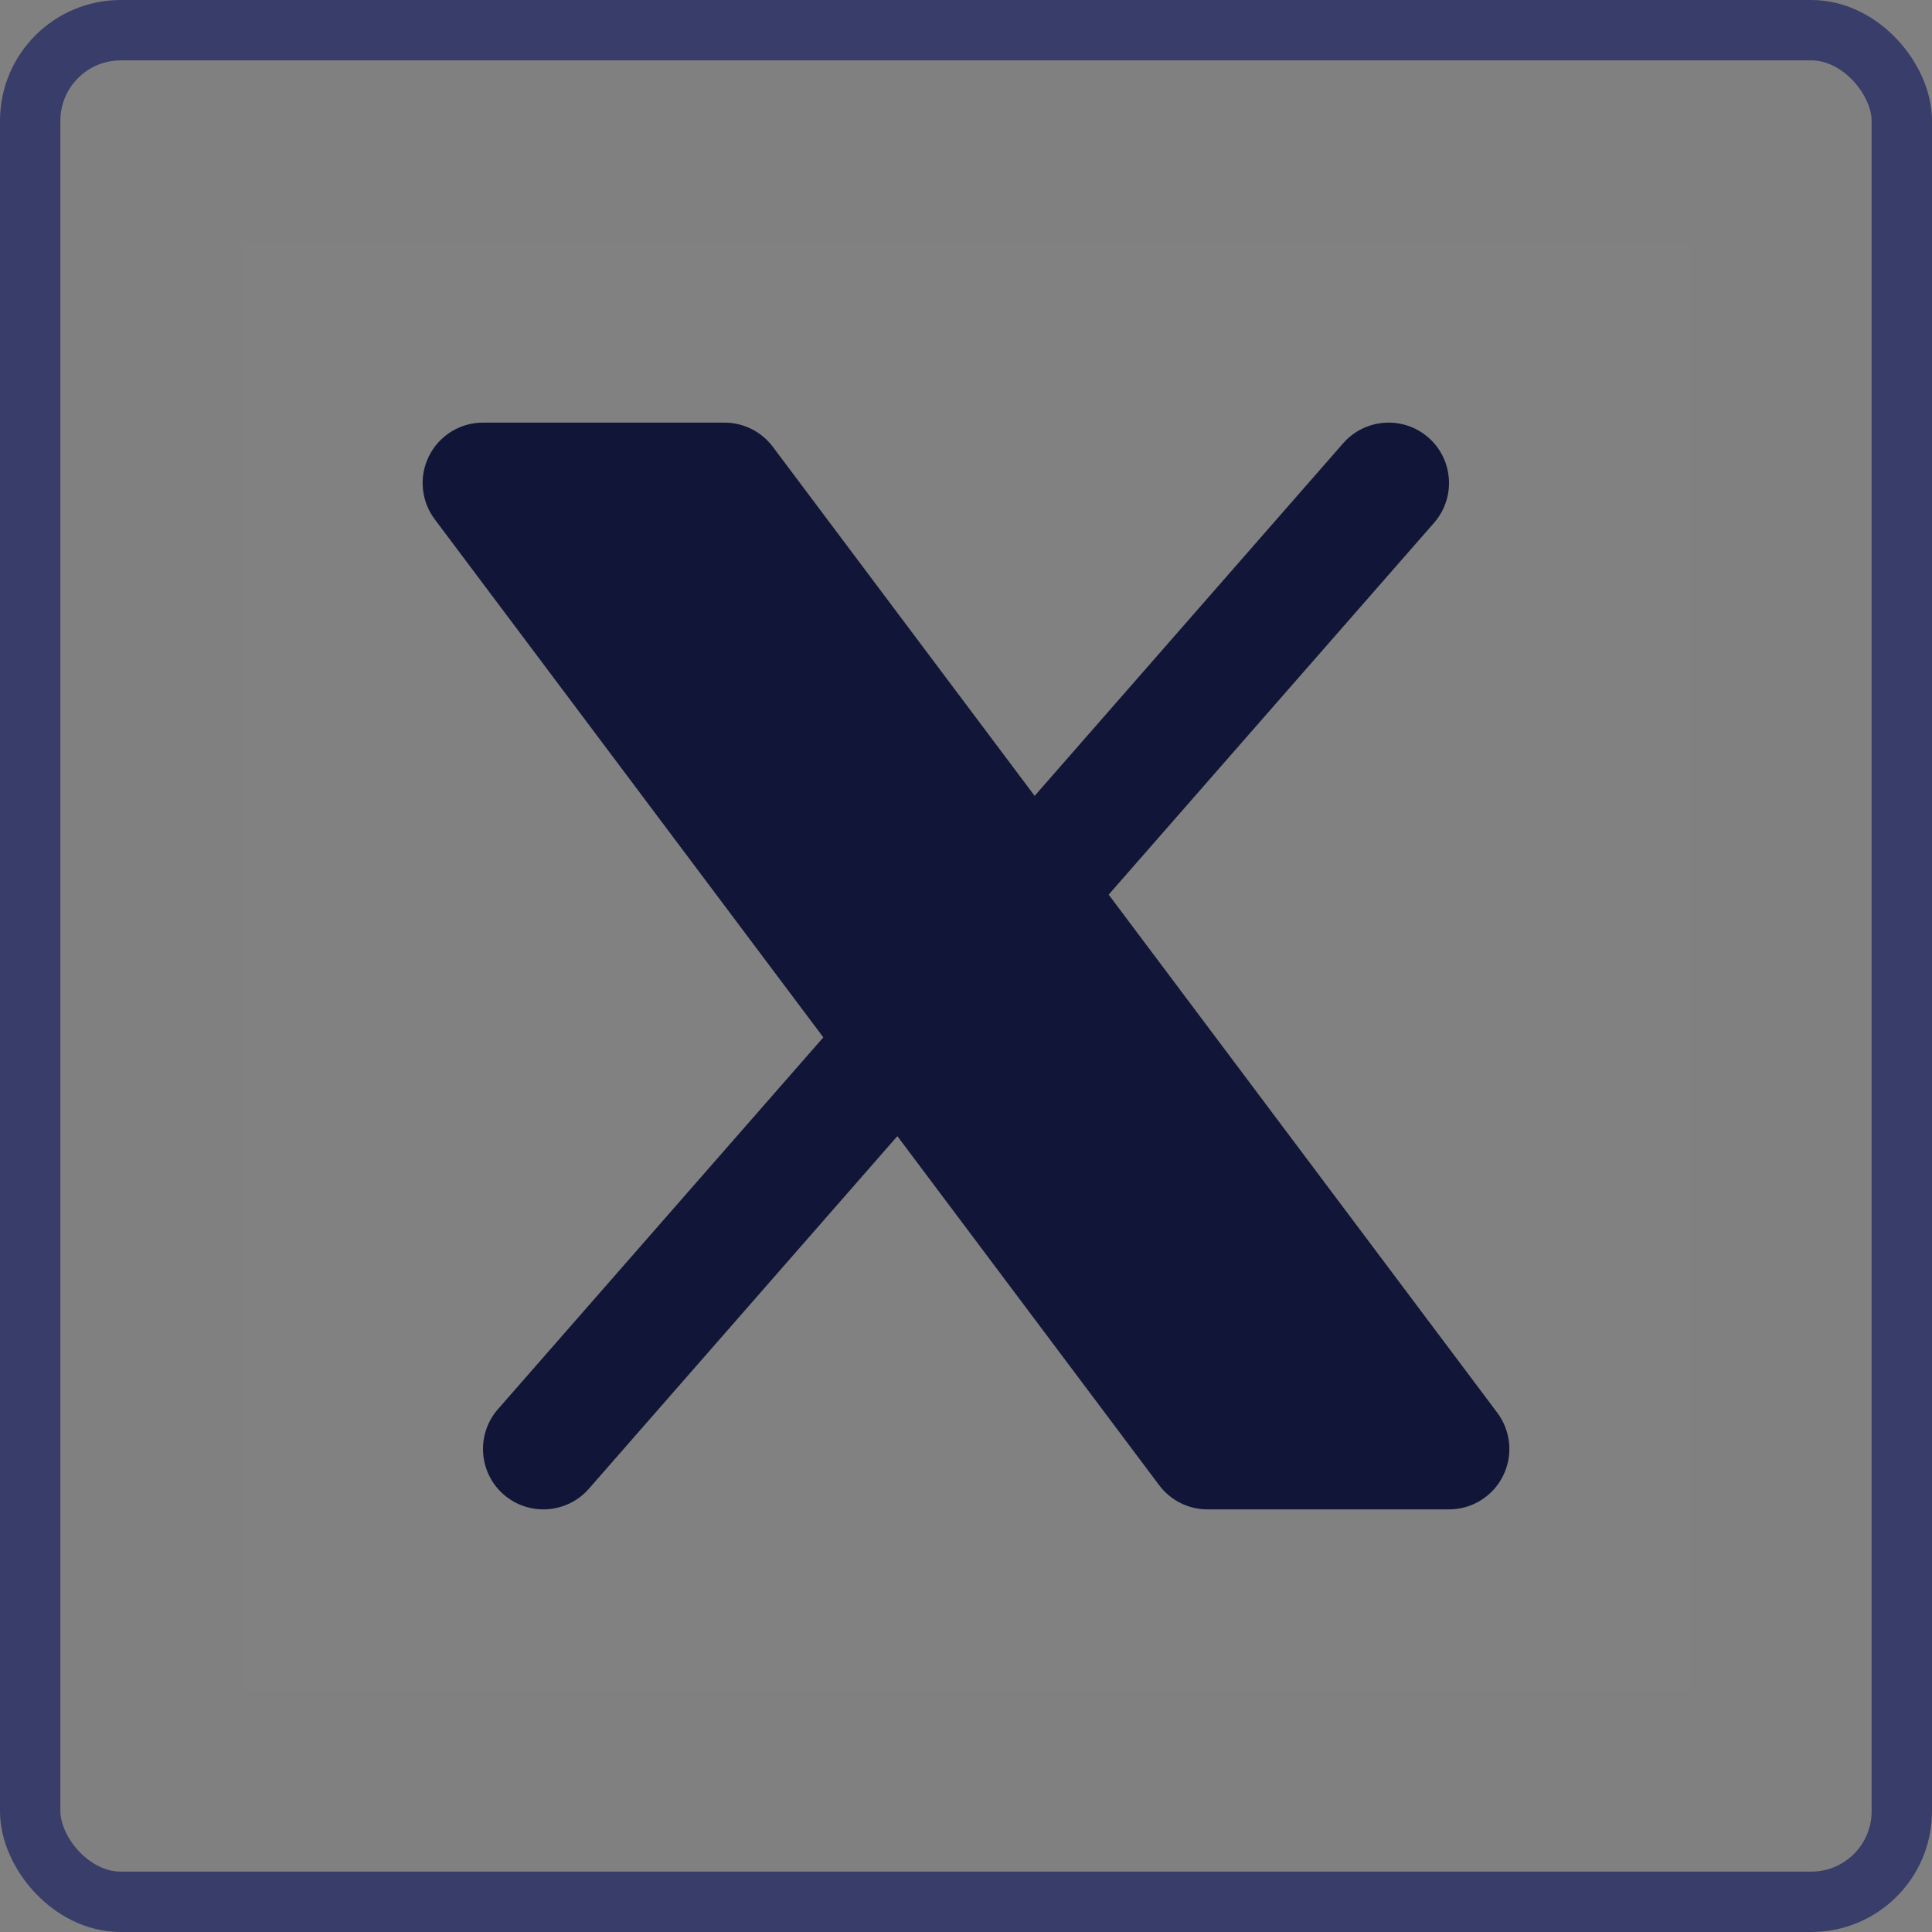
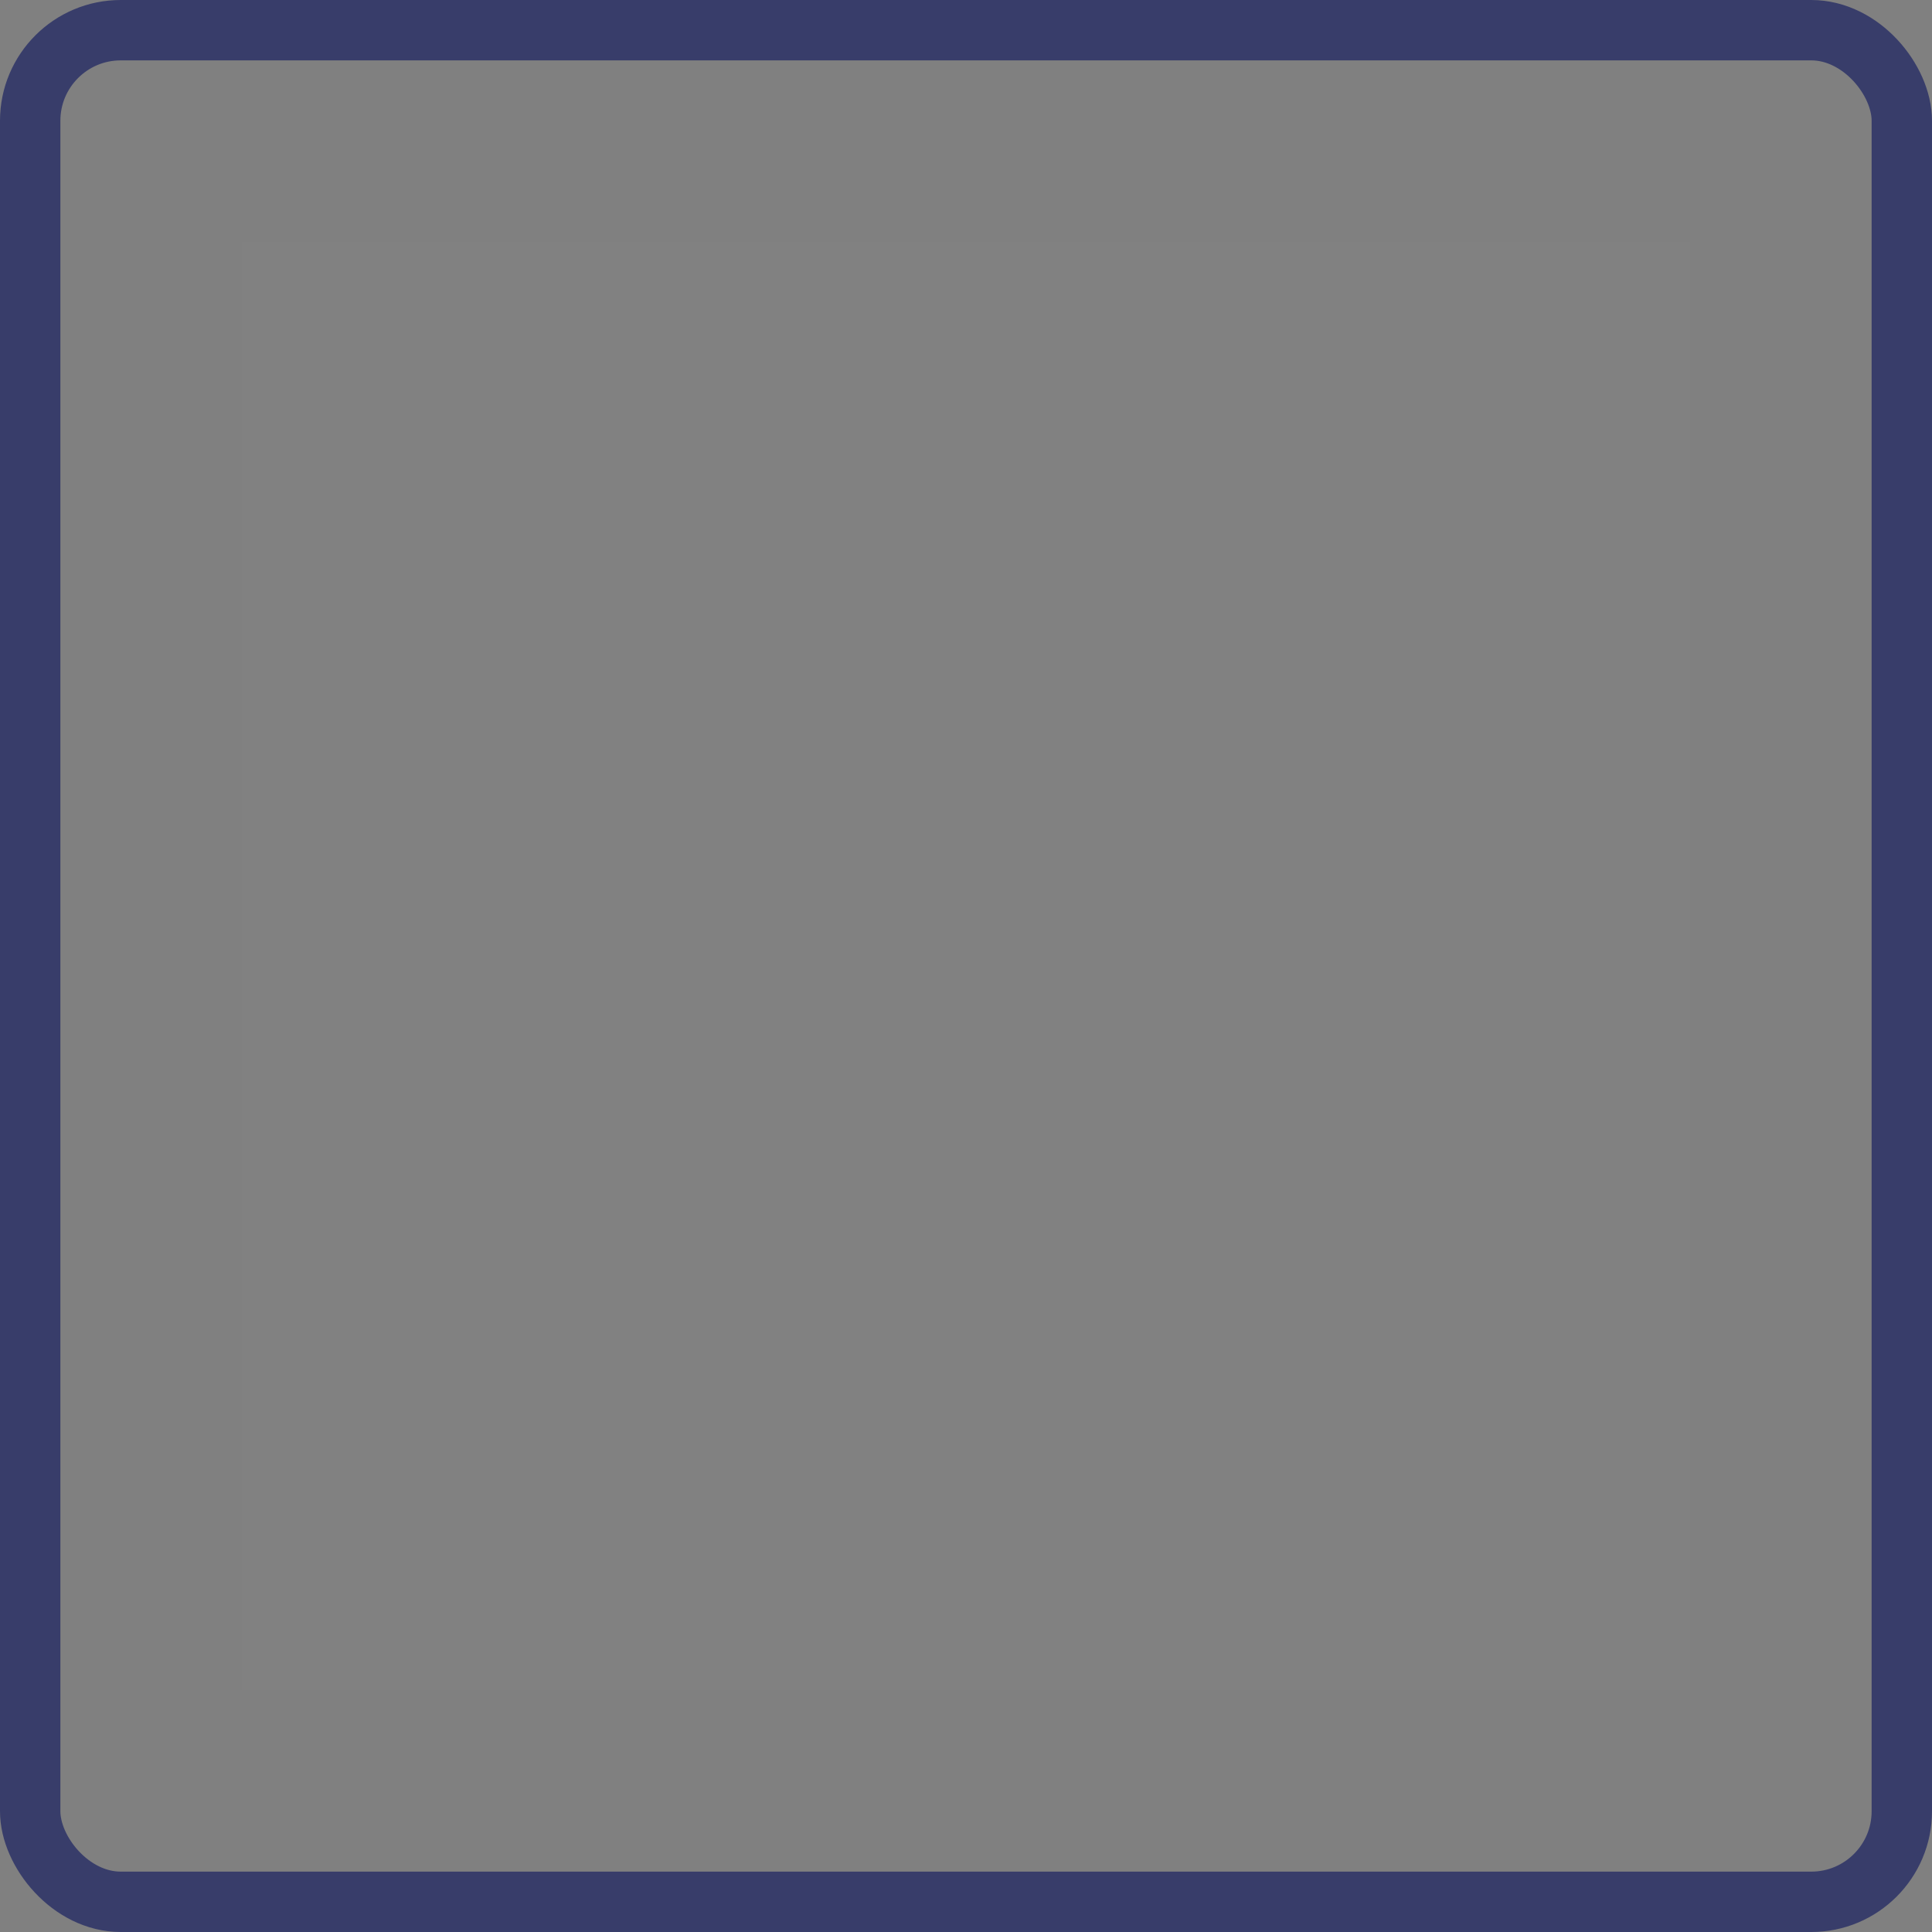
<svg xmlns="http://www.w3.org/2000/svg" width="32" height="32" viewBox="0 0 32 32" fill="none">
  <rect x="0" y="0" width="32" height="32" fill="#808080" stroke="none" />
  <rect x="0.5" y="0.5" width="31" height="31" rx="1.5" stroke="#383D6A" />
  <path d="M28 4V28H4V4H28Z" fill="white" fill-opacity="0.01" />
-   <path d="M23.753 8.659C24.116 8.243 24.074 7.611 23.659 7.247C23.243 6.884 22.611 6.926 22.247 7.342L17.137 13.182L12.8 7.4C12.611 7.148 12.315 7 12 7H8C7.621 7 7.275 7.214 7.106 7.553C6.936 7.892 6.973 8.297 7.2 8.6L13.637 17.182L8.247 23.341C7.884 23.757 7.926 24.389 8.341 24.753C8.757 25.116 9.389 25.074 9.753 24.659L14.863 18.818L19.2 24.6C19.389 24.852 19.685 25 20 25H24C24.379 25 24.725 24.786 24.894 24.447C25.064 24.108 25.027 23.703 24.8 23.4L18.363 14.818L23.753 8.659Z" fill="#111537" />
</svg>